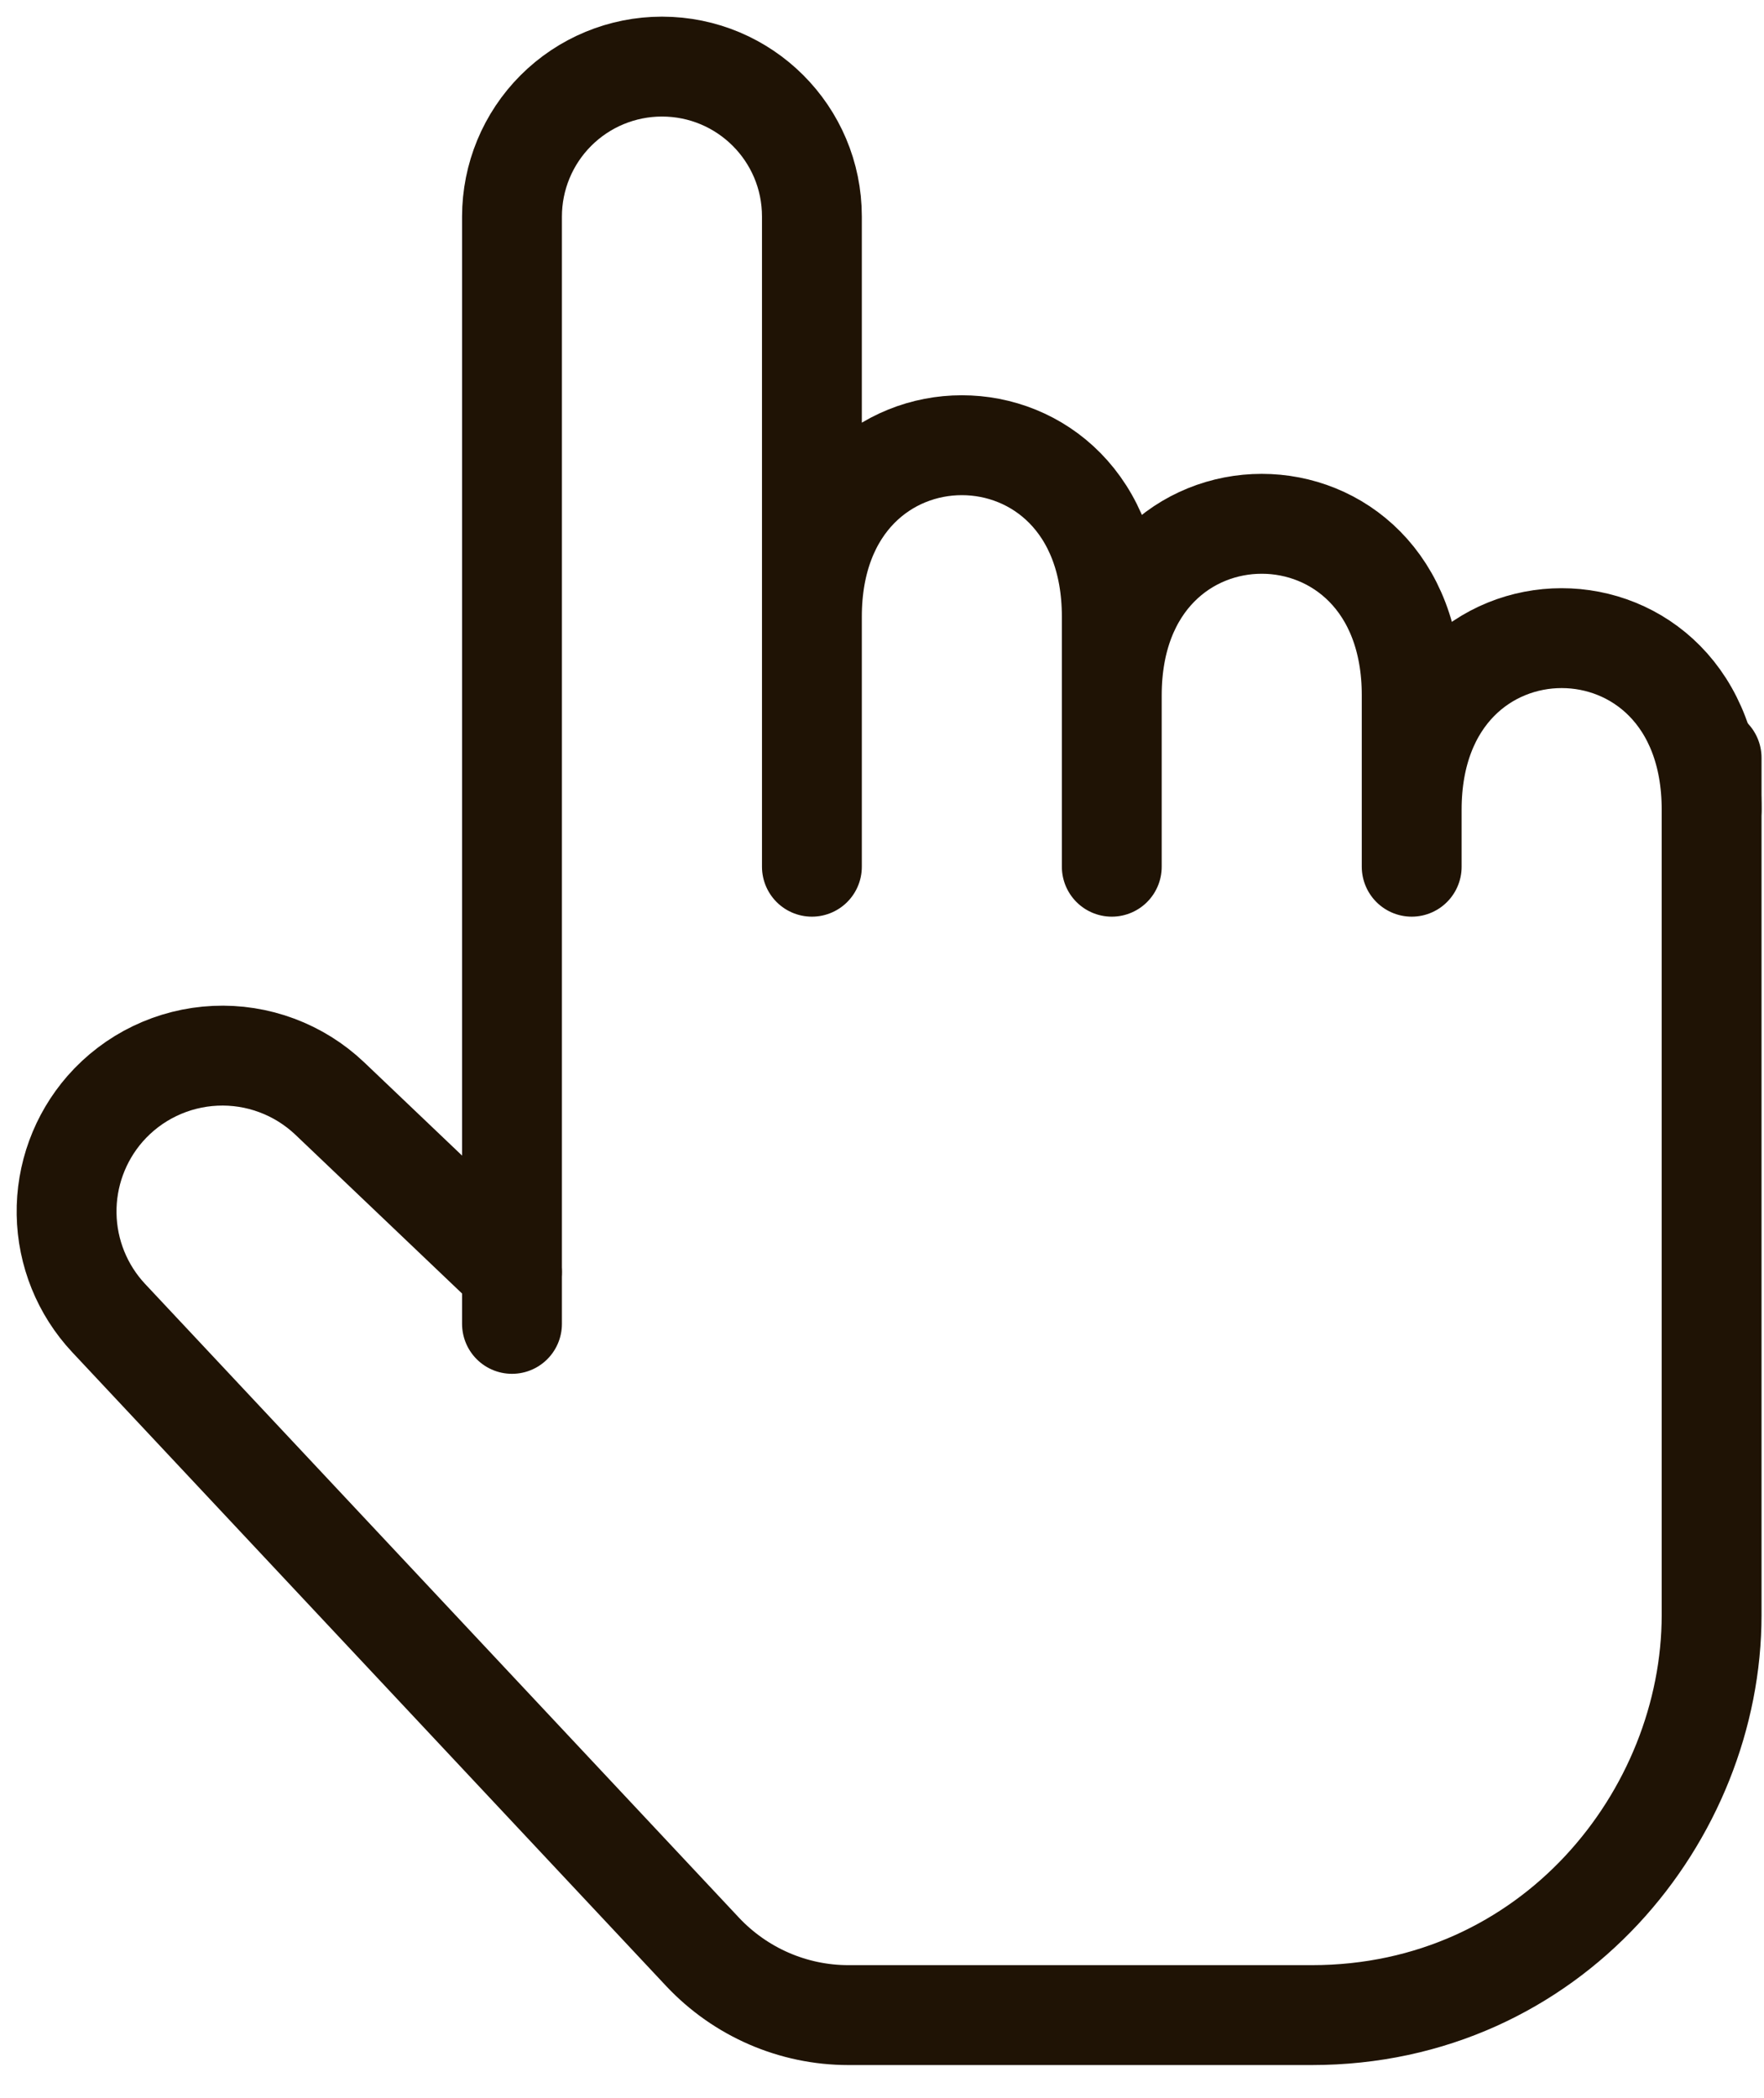
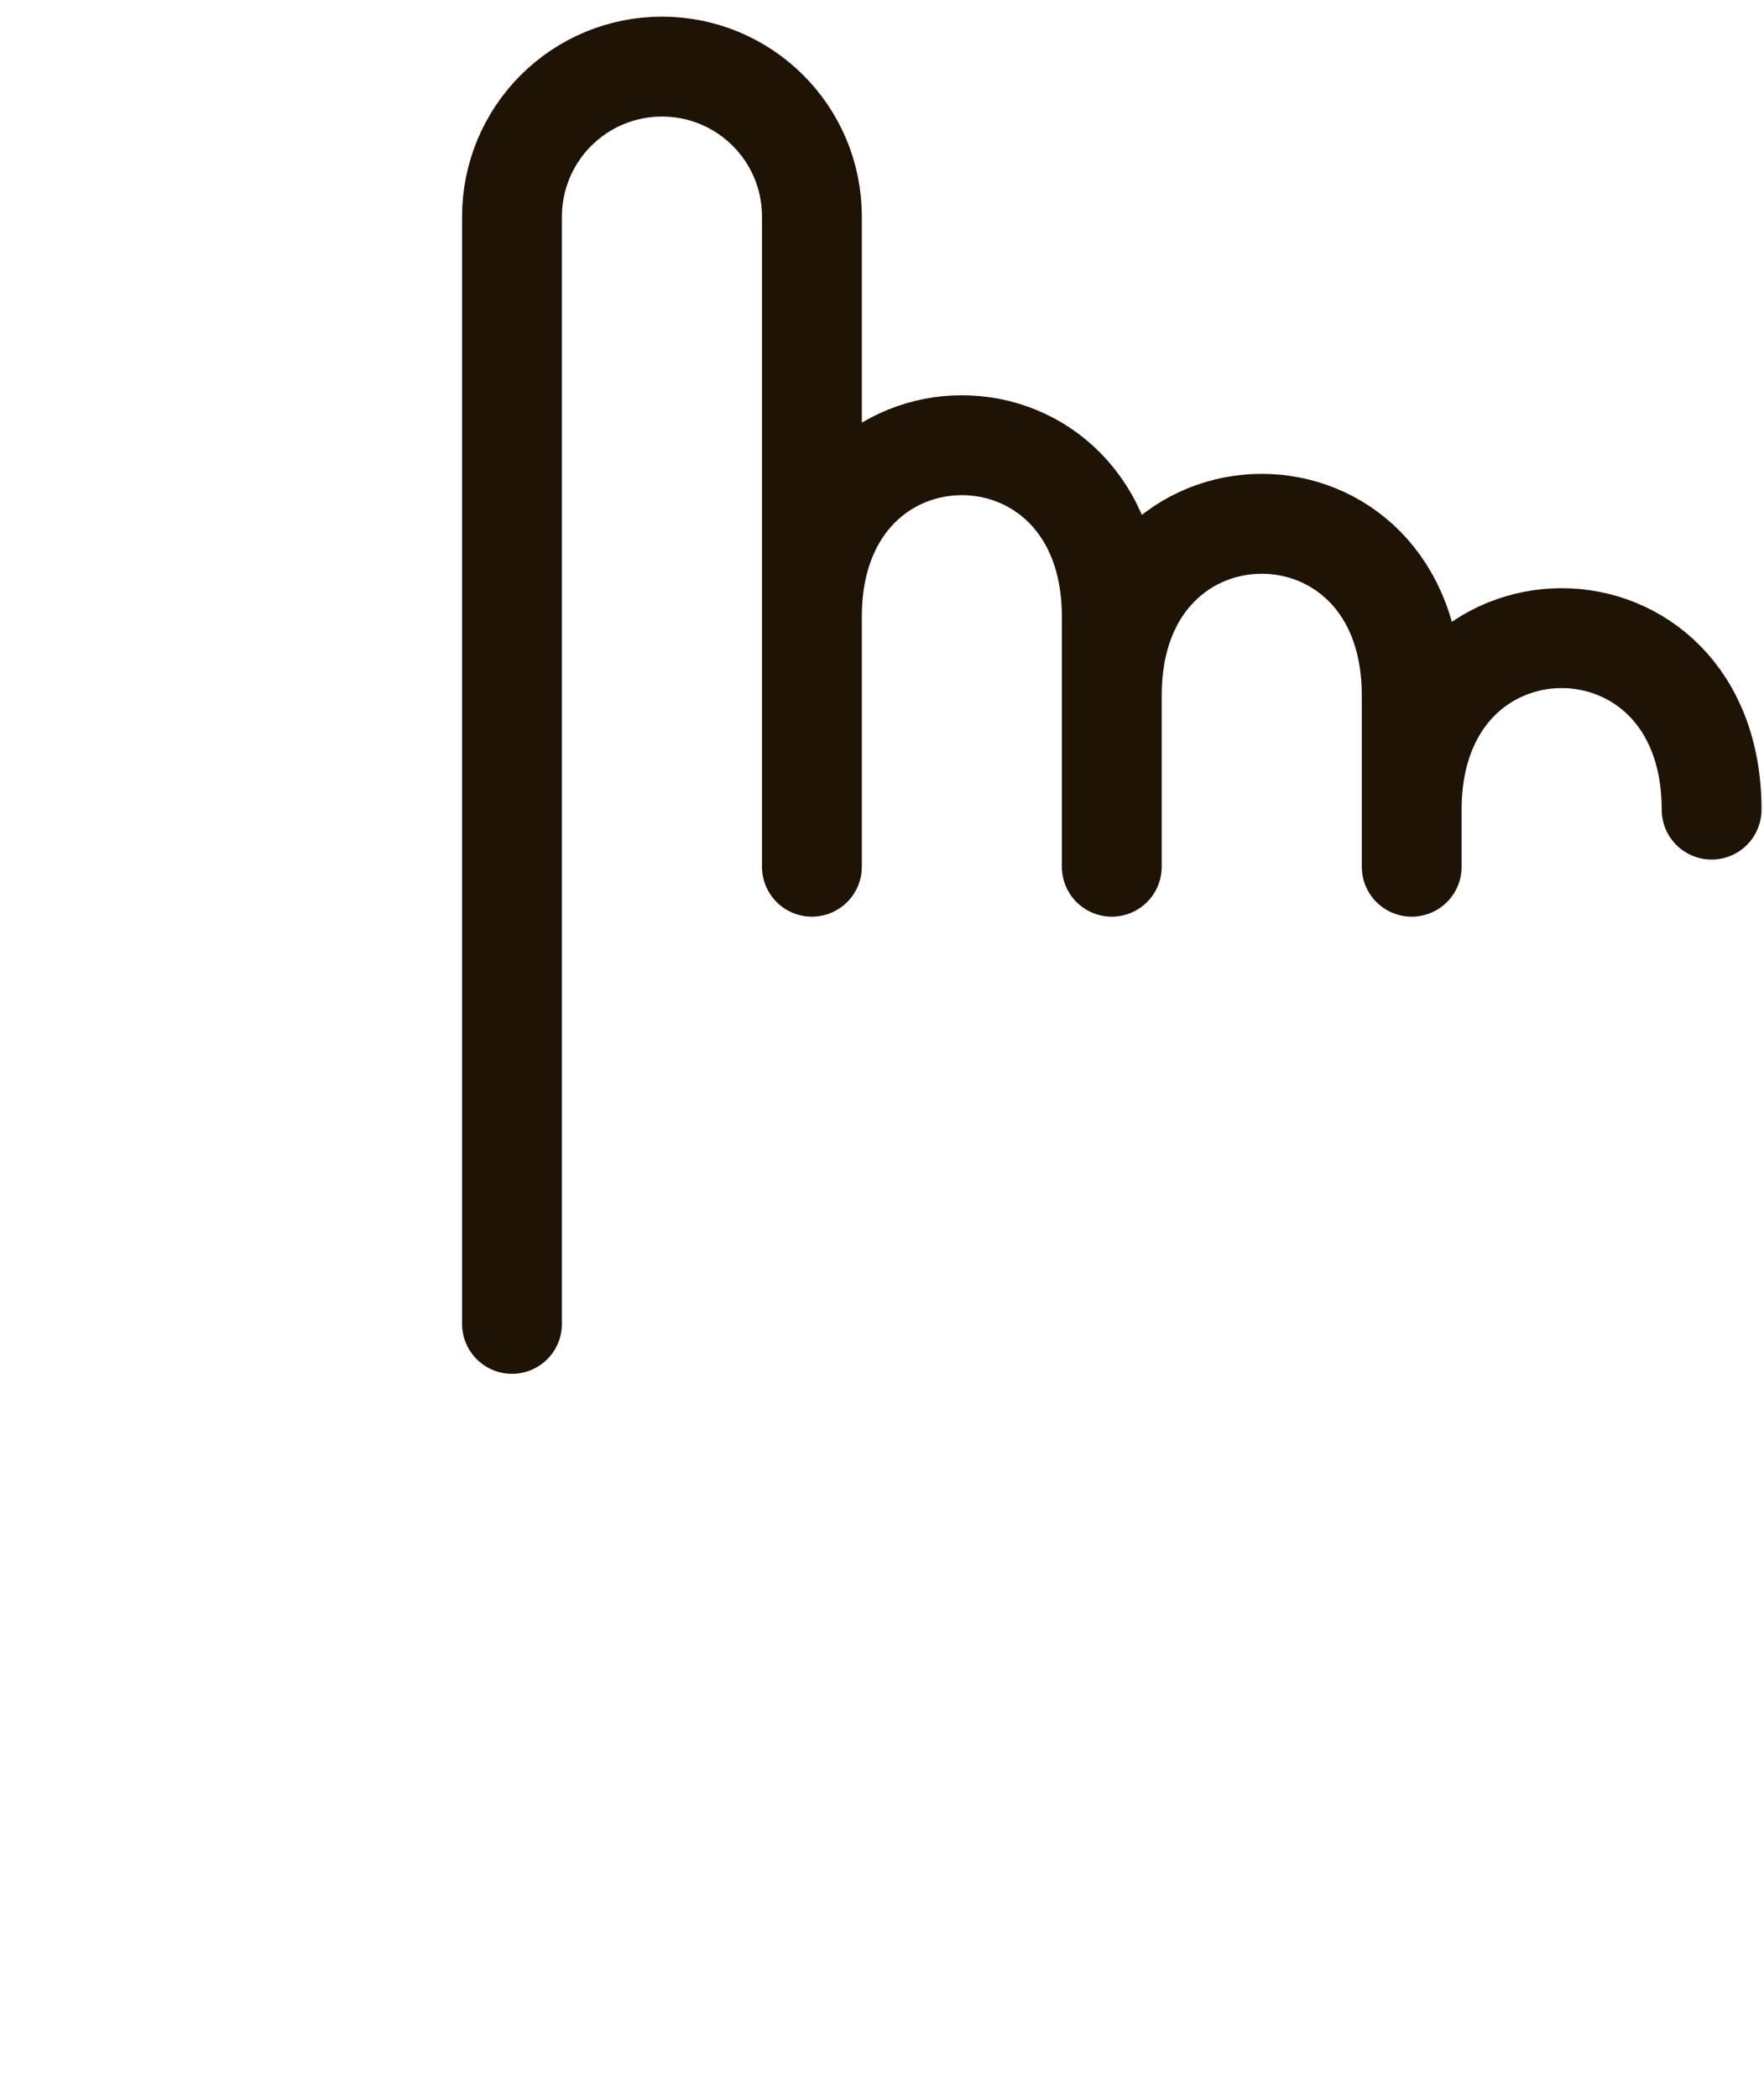
<svg xmlns="http://www.w3.org/2000/svg" width="53" height="63" viewBox="0 0 53 63" fill="none">
-   <path d="M15.382 38.203L9.907 32.989C9.449 32.555 8.909 32.217 8.317 31.997C7.726 31.776 7.097 31.678 6.466 31.707C5.836 31.736 5.218 31.892 4.65 32.165C4.081 32.438 3.574 32.824 3.158 33.298C2.394 34.173 1.981 35.3 2.001 36.461C2.02 37.621 2.47 38.734 3.263 39.582L21.11 58.619C22.249 59.829 23.831 60.517 25.492 60.517H39.411C46.62 60.517 51.426 54.51 51.426 48.503V22.759" stroke="#1F1305" stroke-width="3" stroke-linecap="round" stroke-linejoin="round" />
  <path d="M51.426 24.314C51.426 17.448 42.415 17.448 42.415 24.314V26.029V20.881C42.415 14.014 33.404 14.014 33.404 20.881V26.029V18.52C33.404 11.654 24.394 11.654 24.394 18.52V26.029V6.502C24.394 4.012 22.375 2 19.888 2C18.693 2 17.547 2.475 16.702 3.32C15.857 4.165 15.383 5.311 15.383 6.505V39.758" stroke="#1F1305" stroke-width="3" stroke-linecap="round" stroke-linejoin="round" />
</svg>